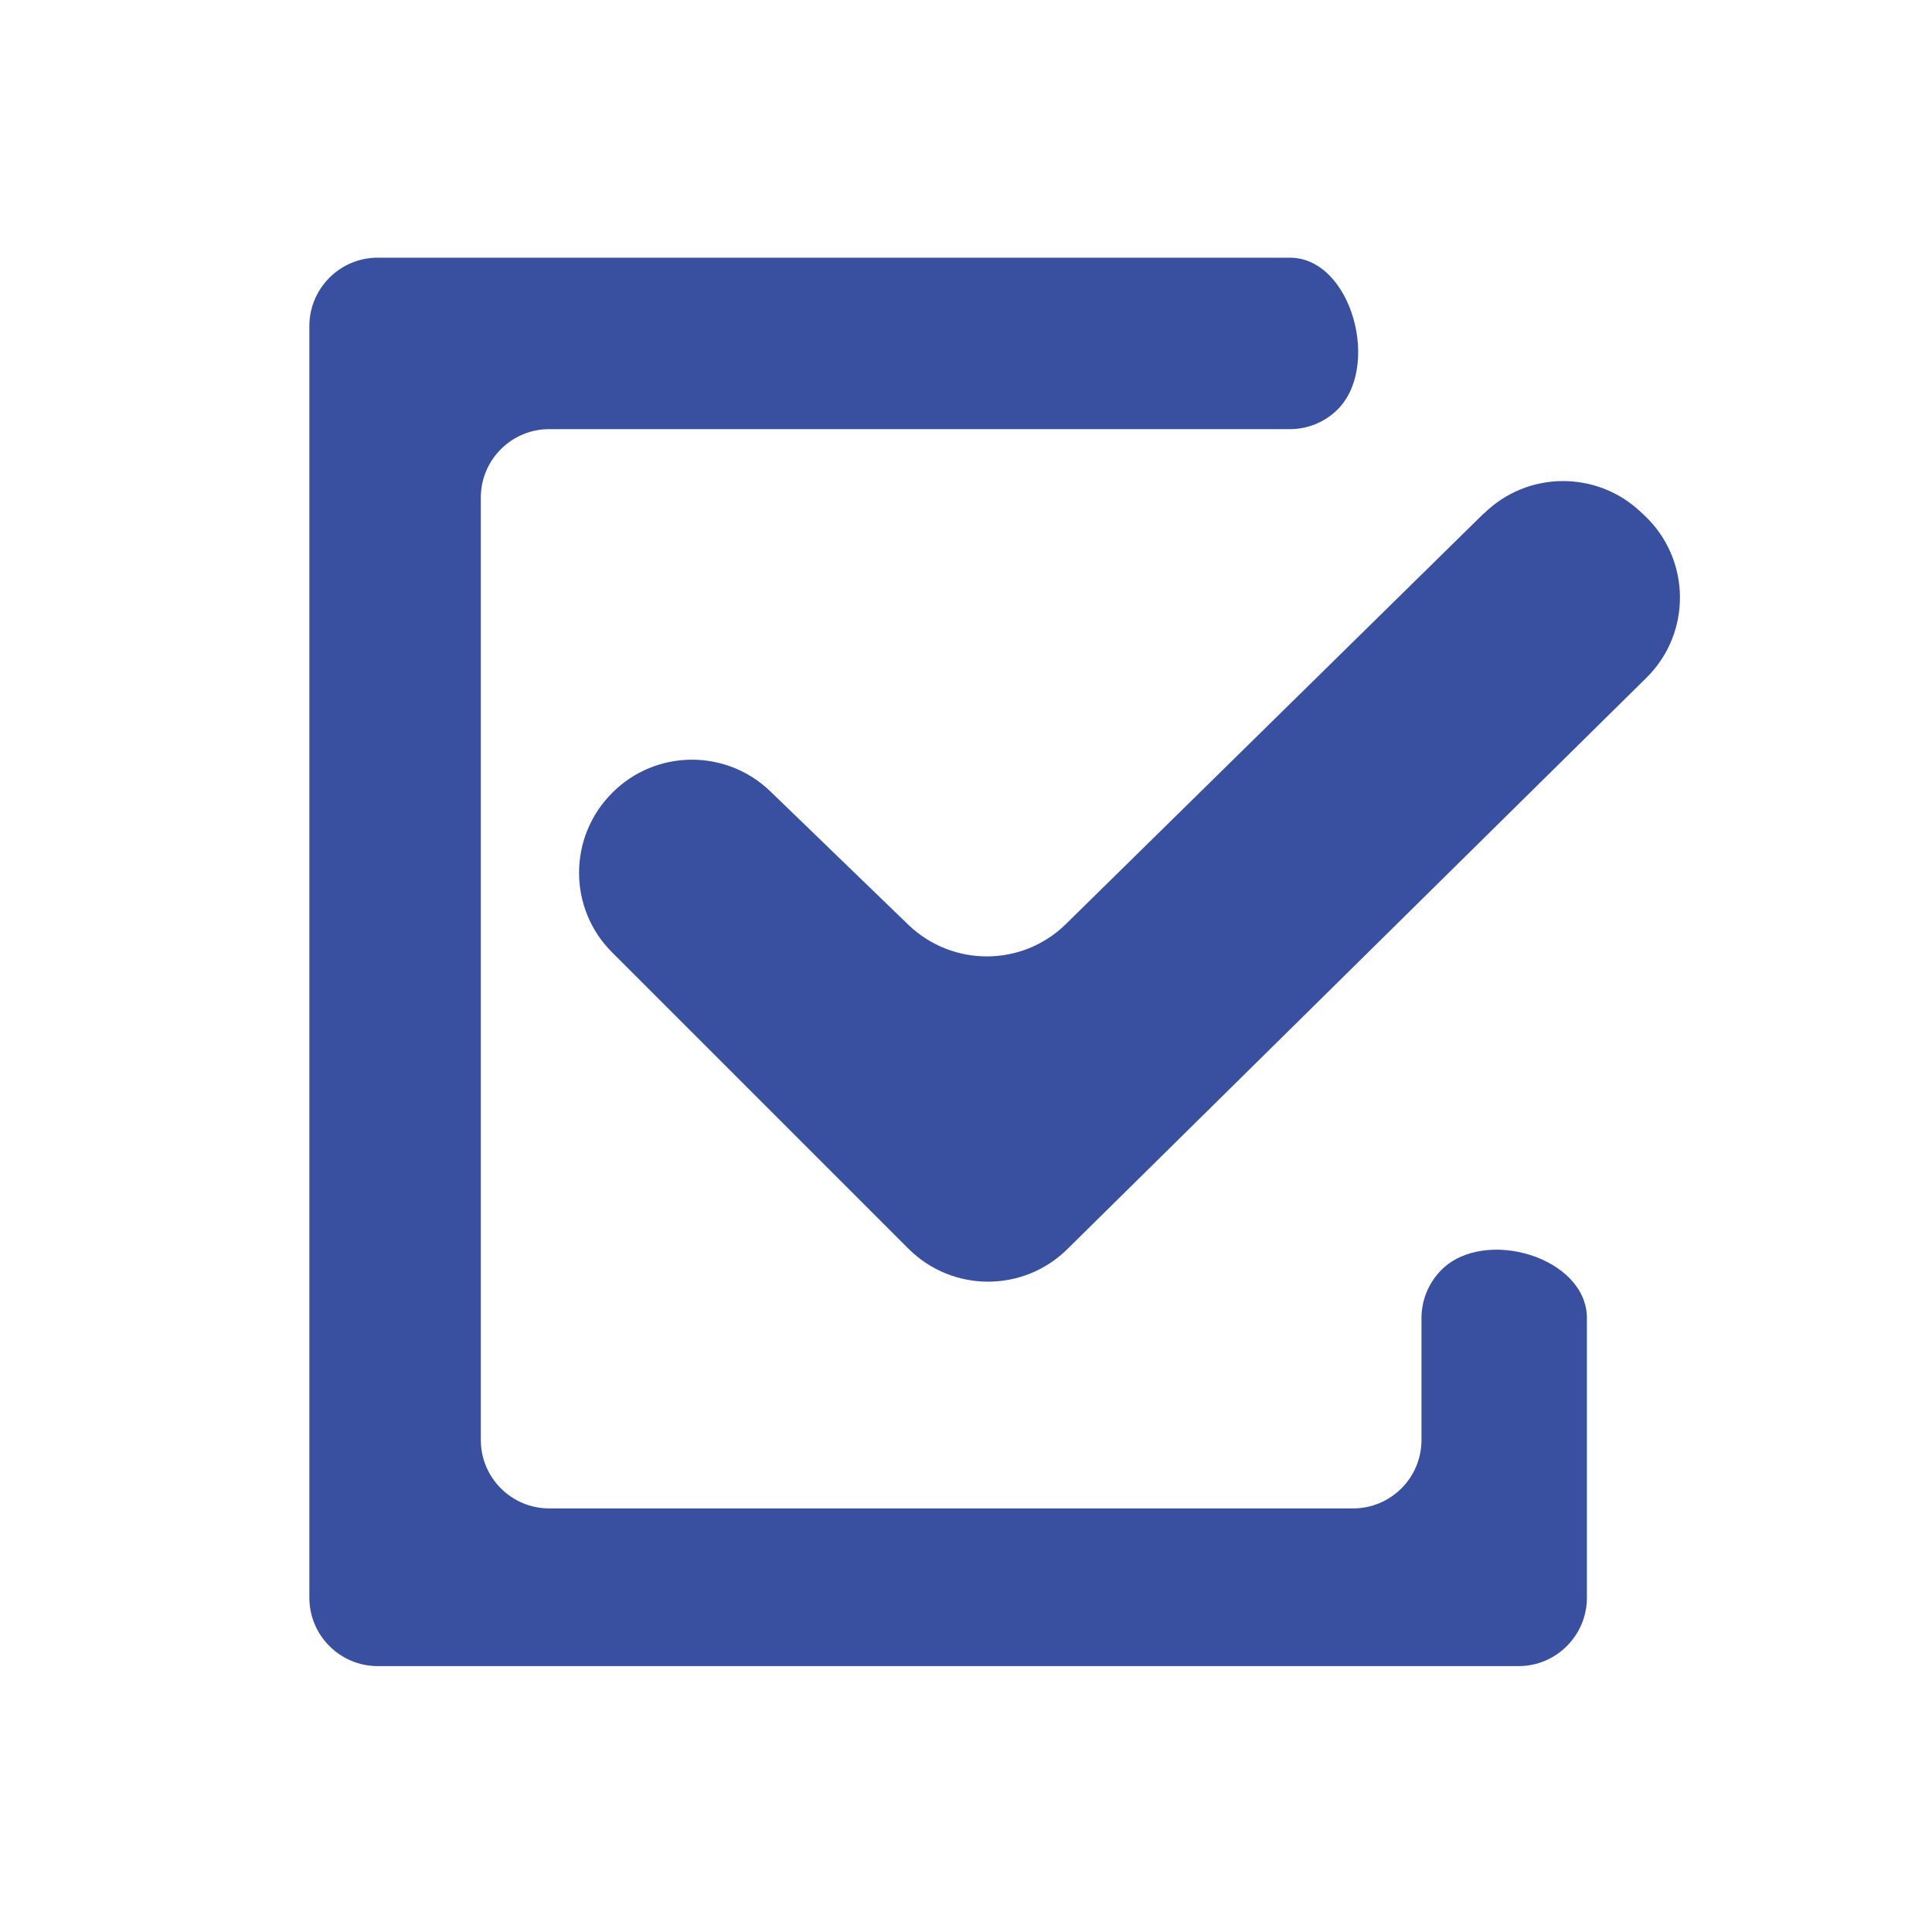
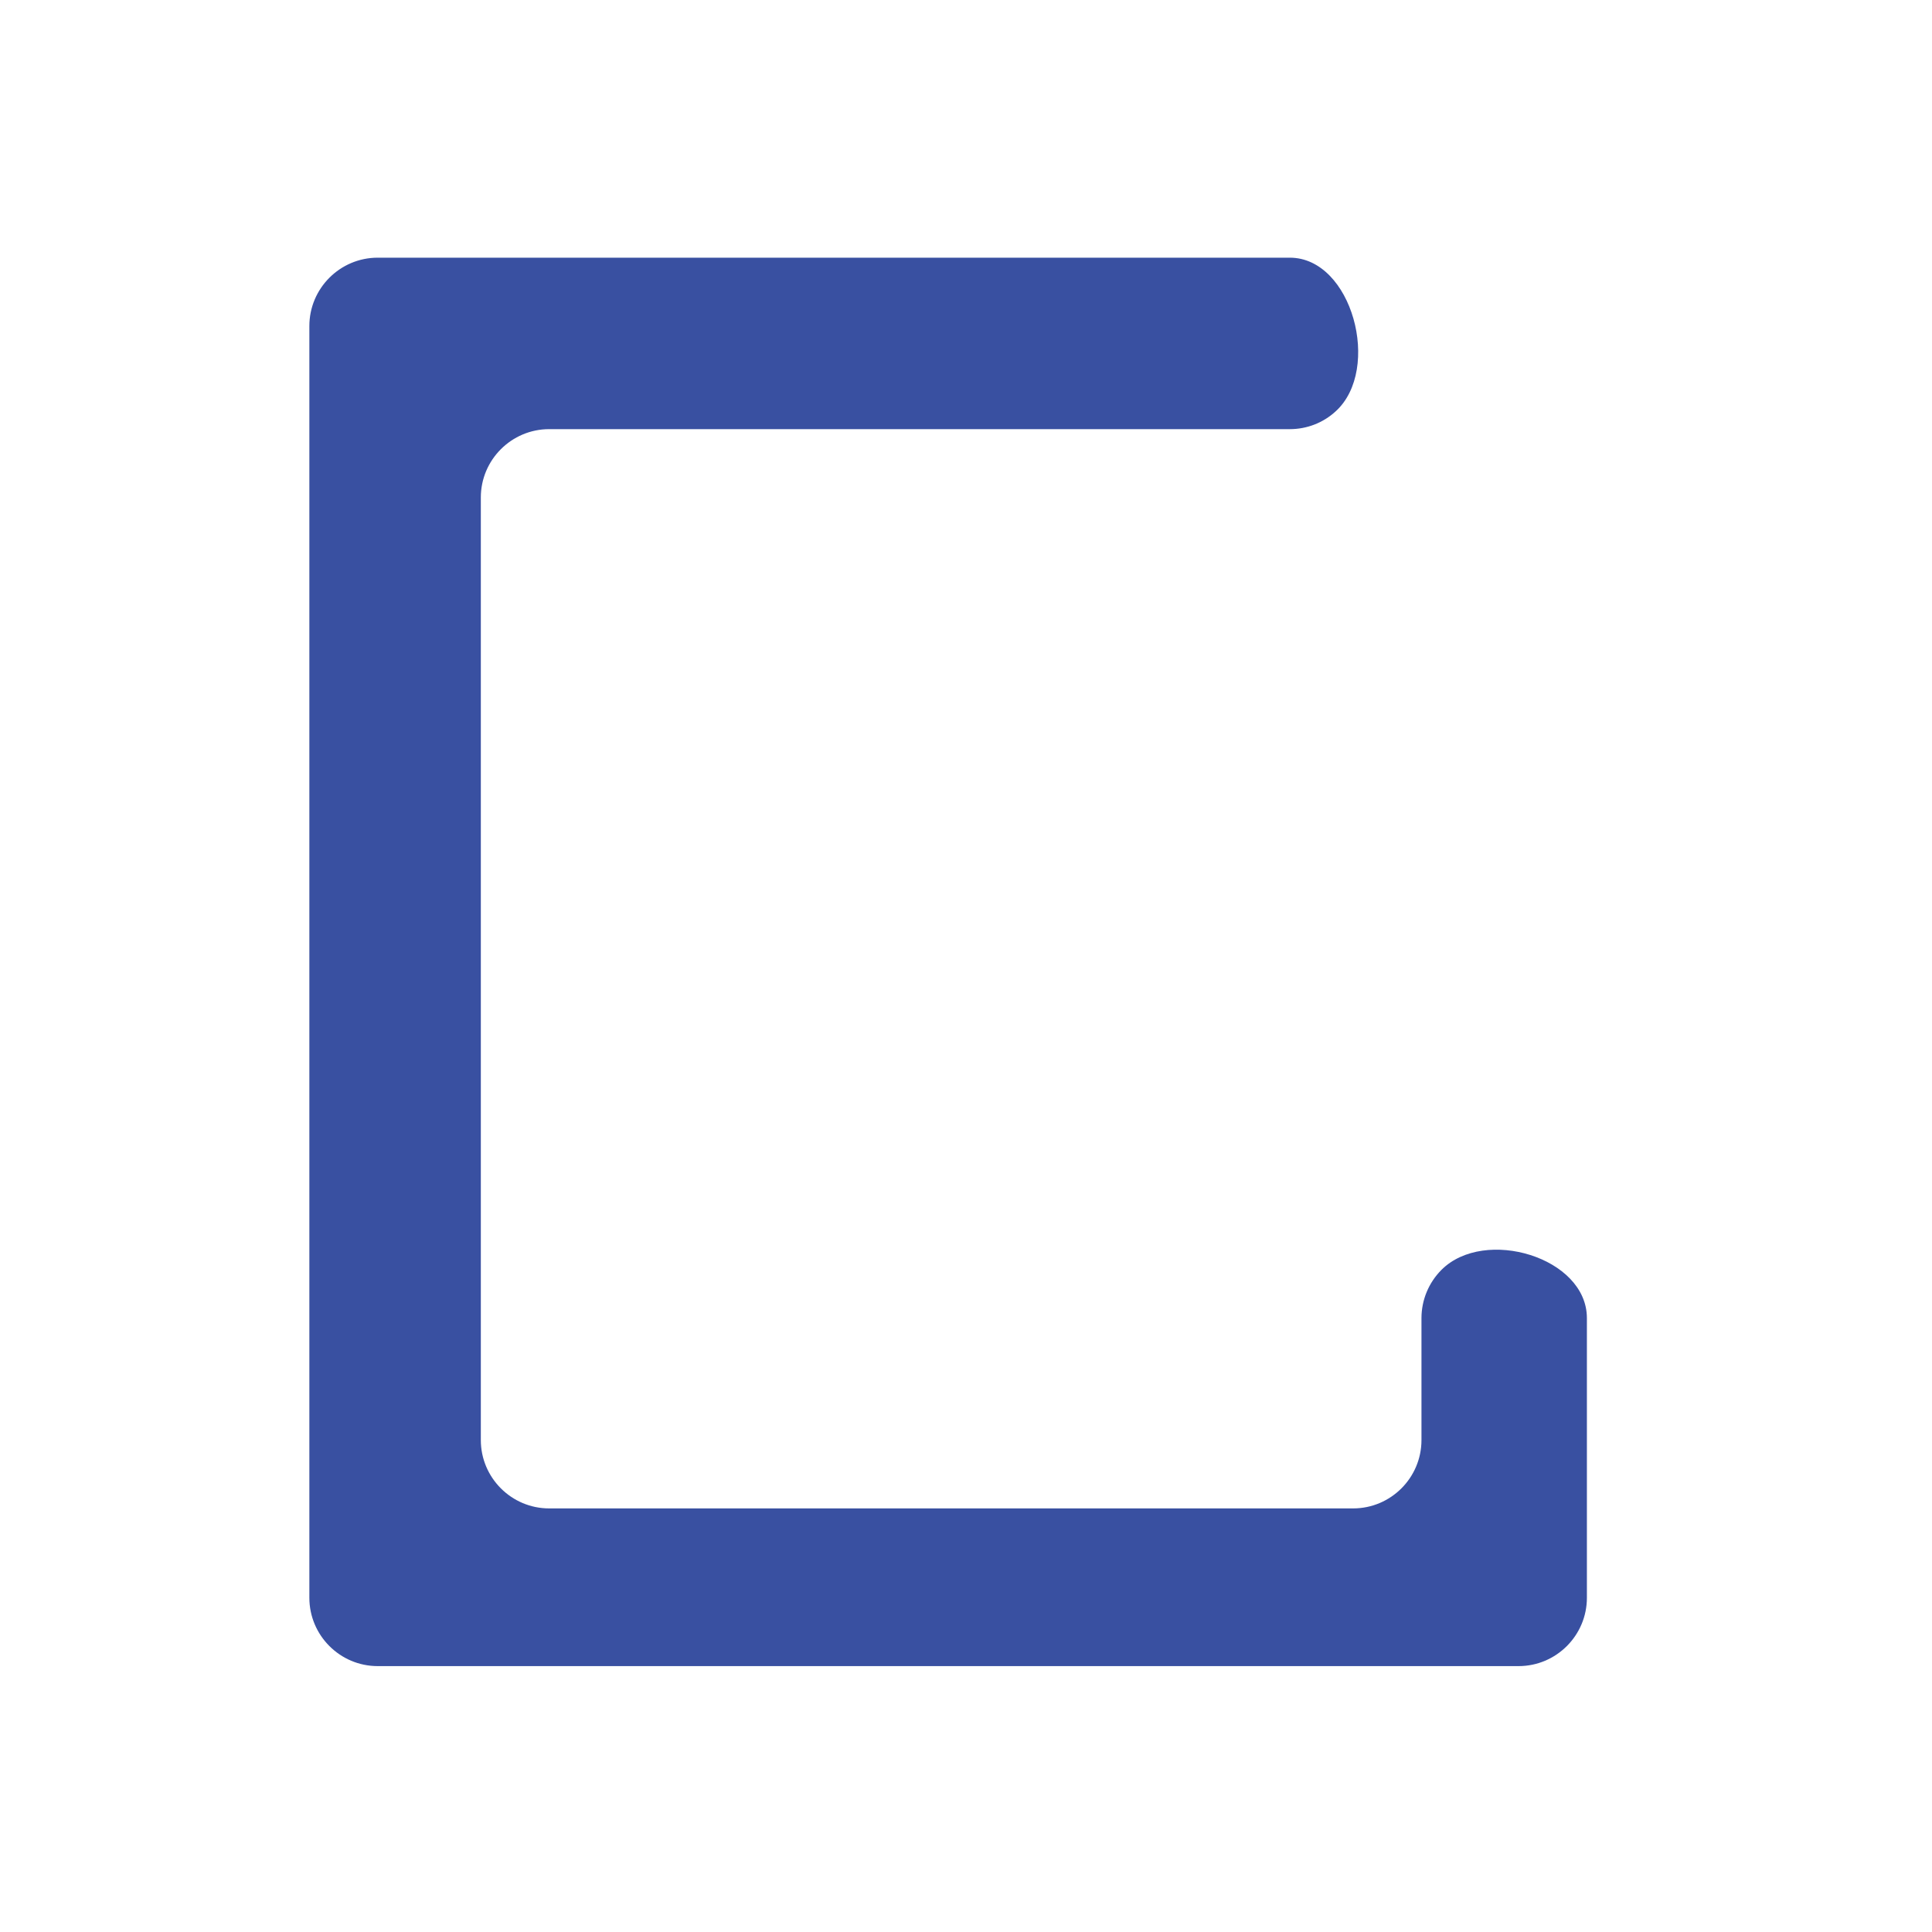
<svg xmlns="http://www.w3.org/2000/svg" id="Camada_2" data-name="Camada 2" viewBox="0 0 80 80">
  <defs>
    <style>
      .cls-1 {
        fill: #3950a1;
        fill-rule: evenodd;
      }

      .cls-1, .cls-2 {
        stroke-width: 0px;
      }

      .cls-2 {
        fill: none;
      }
    </style>
  </defs>
  <g id="Camada_1-2" data-name="Camada 1">
    <g>
-       <path class="cls-1" d="M61.45,21.25l-17.31,17.01c-1.81,1.78-4.7,1.79-6.53.03l-5.71-5.52c-1.83-1.77-4.75-1.75-6.55.06h0c-1.83,1.83-1.83,4.79,0,6.61l12.26,12.26c1.82,1.82,4.76,1.83,6.59.02l23.97-23.65c1.89-1.86,1.85-4.92-.08-6.73l-.16-.15c-1.83-1.72-4.69-1.69-6.48.07Z" />
      <path class="cls-1" d="M56.03,62.46H22.74c-1.56,0-2.83-1.27-2.83-2.83V20.6c0-1.56,1.27-2.83,2.83-2.83h30.67c.7,0,1.38-.26,1.9-.74h0c1.91-1.74.68-6.36-1.9-6.36H15.64c-1.56,0-2.83,1.27-2.83,2.83v52.66c0,1.56,1.27,2.83,2.83,2.83h47.24c1.56,0,2.83-1.27,2.83-2.83v-11.58c0-2.52-4.24-3.78-6.02-2h0c-.53.53-.83,1.25-.83,2v5.05c0,1.56-1.27,2.83-2.83,2.83Z" />
    </g>
-     <rect class="cls-2" width="80" height="80" />
  </g>
</svg>